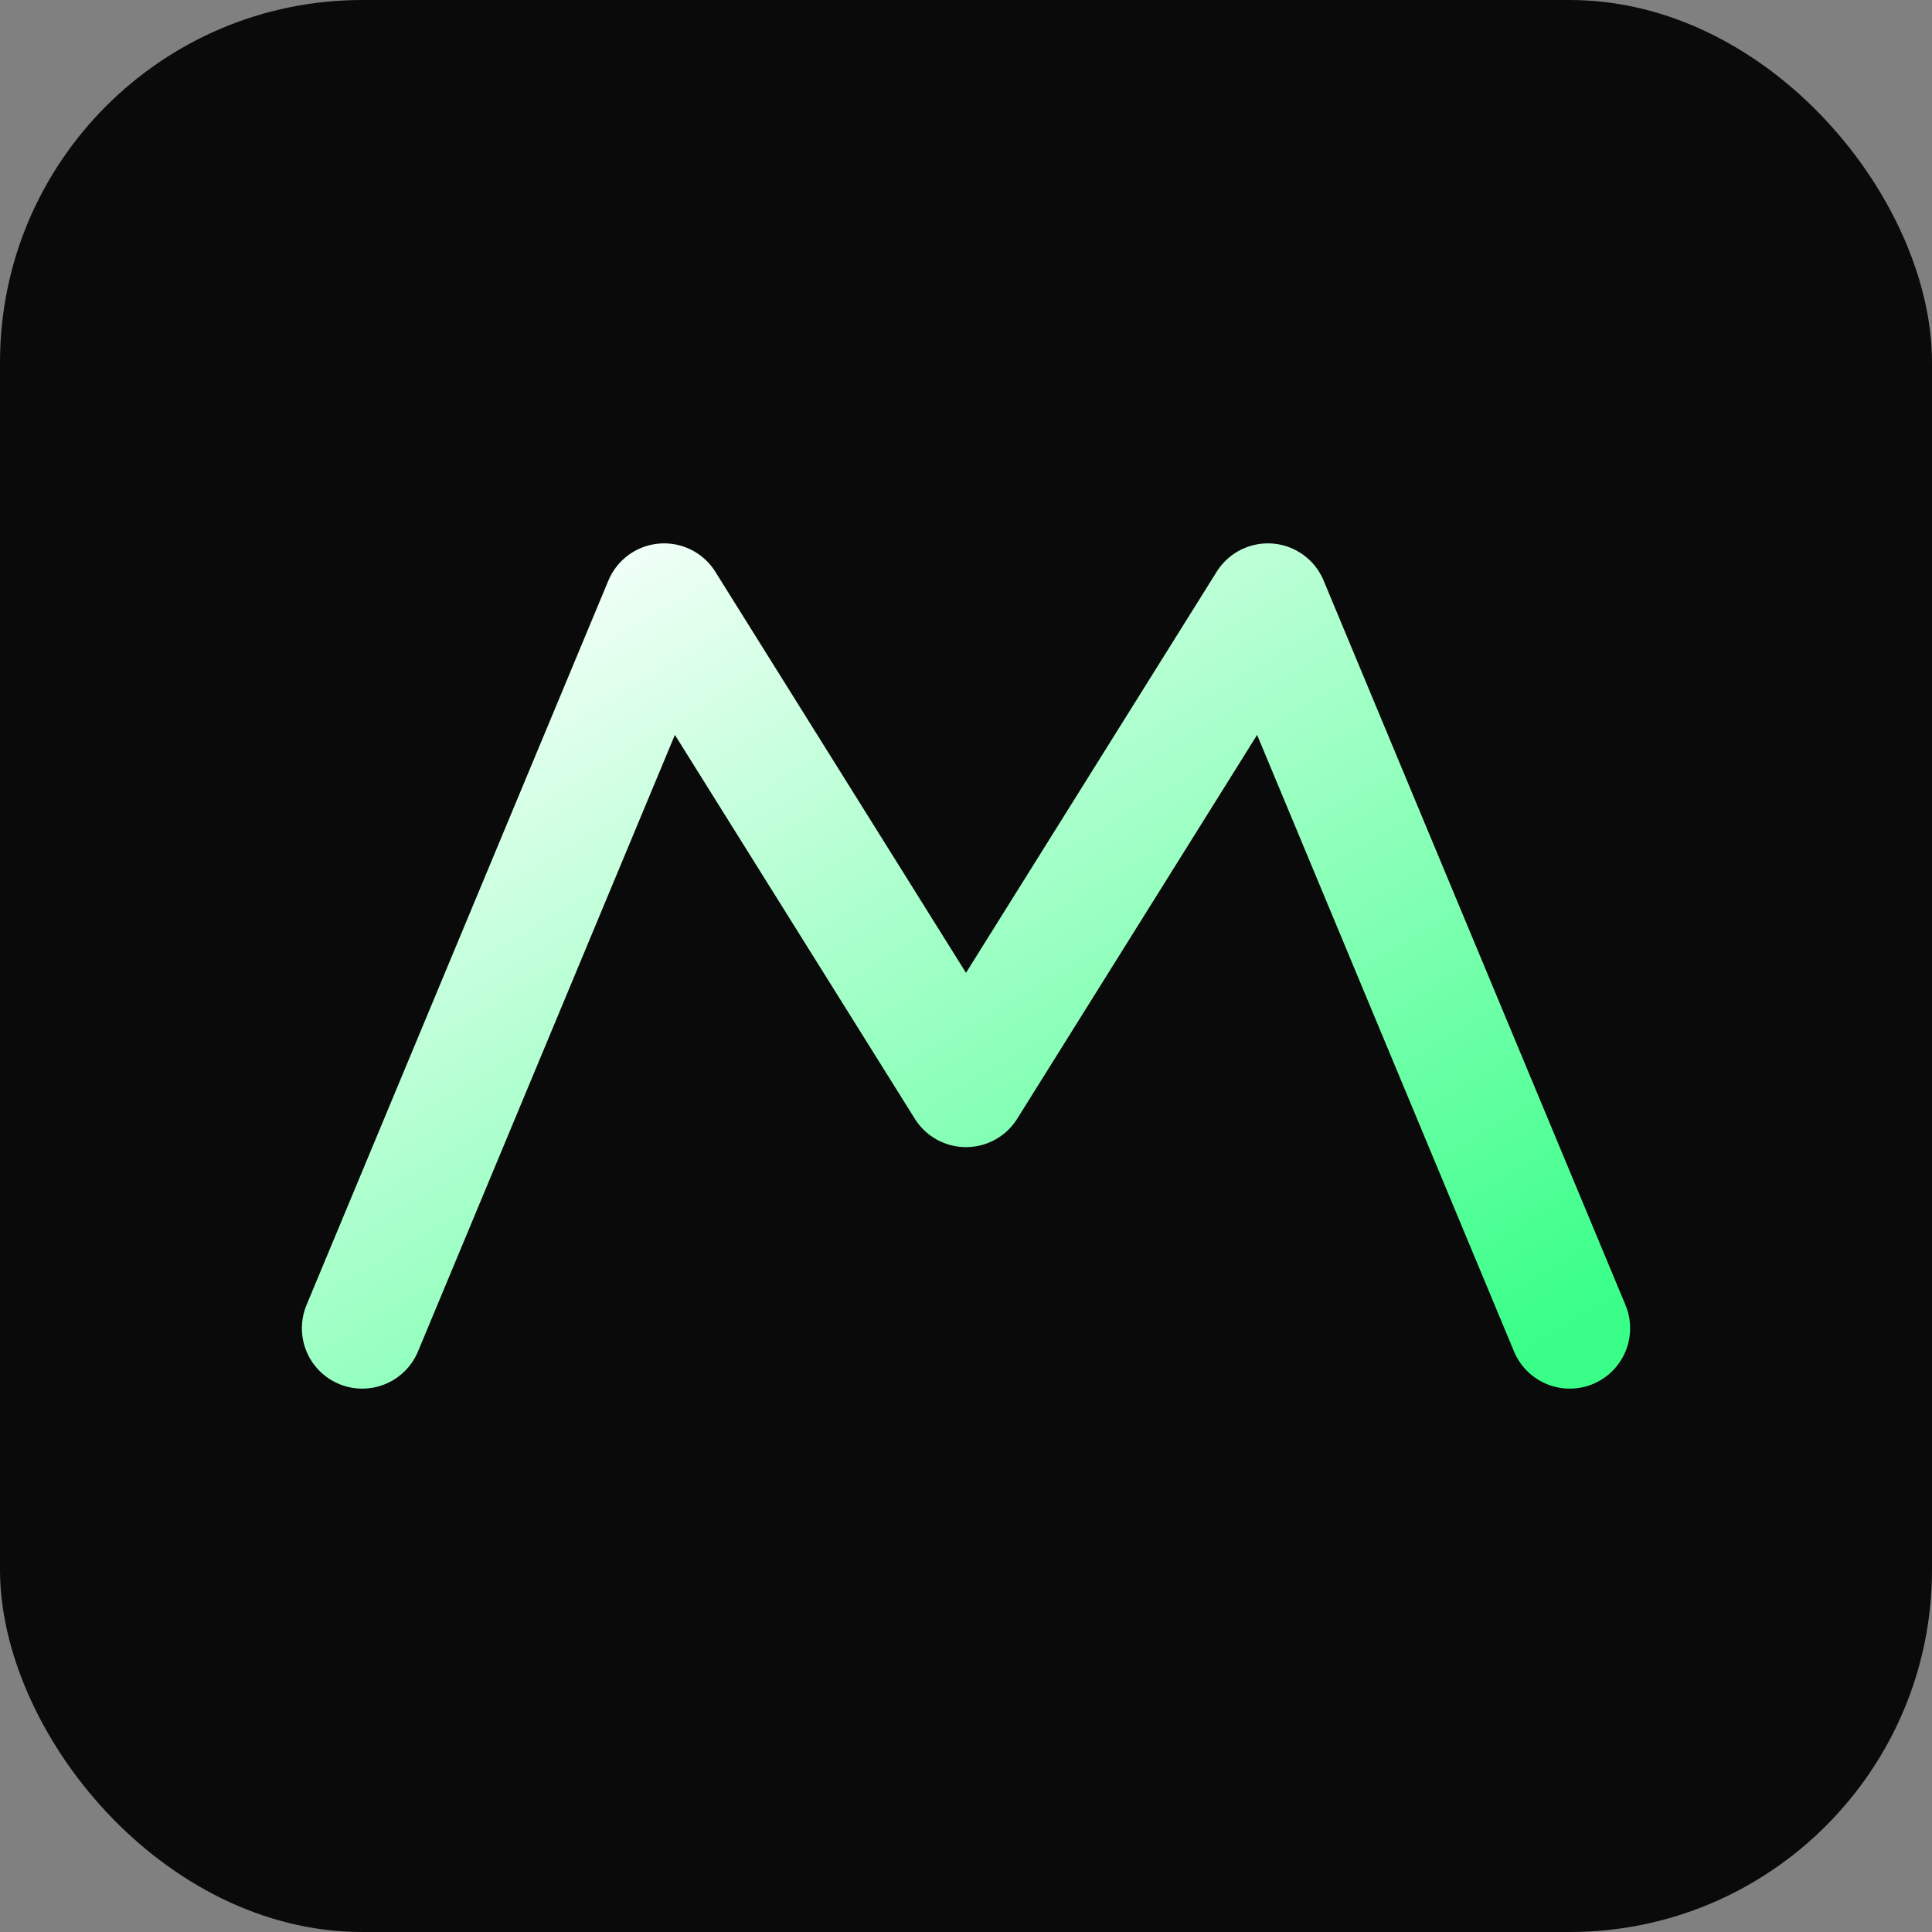
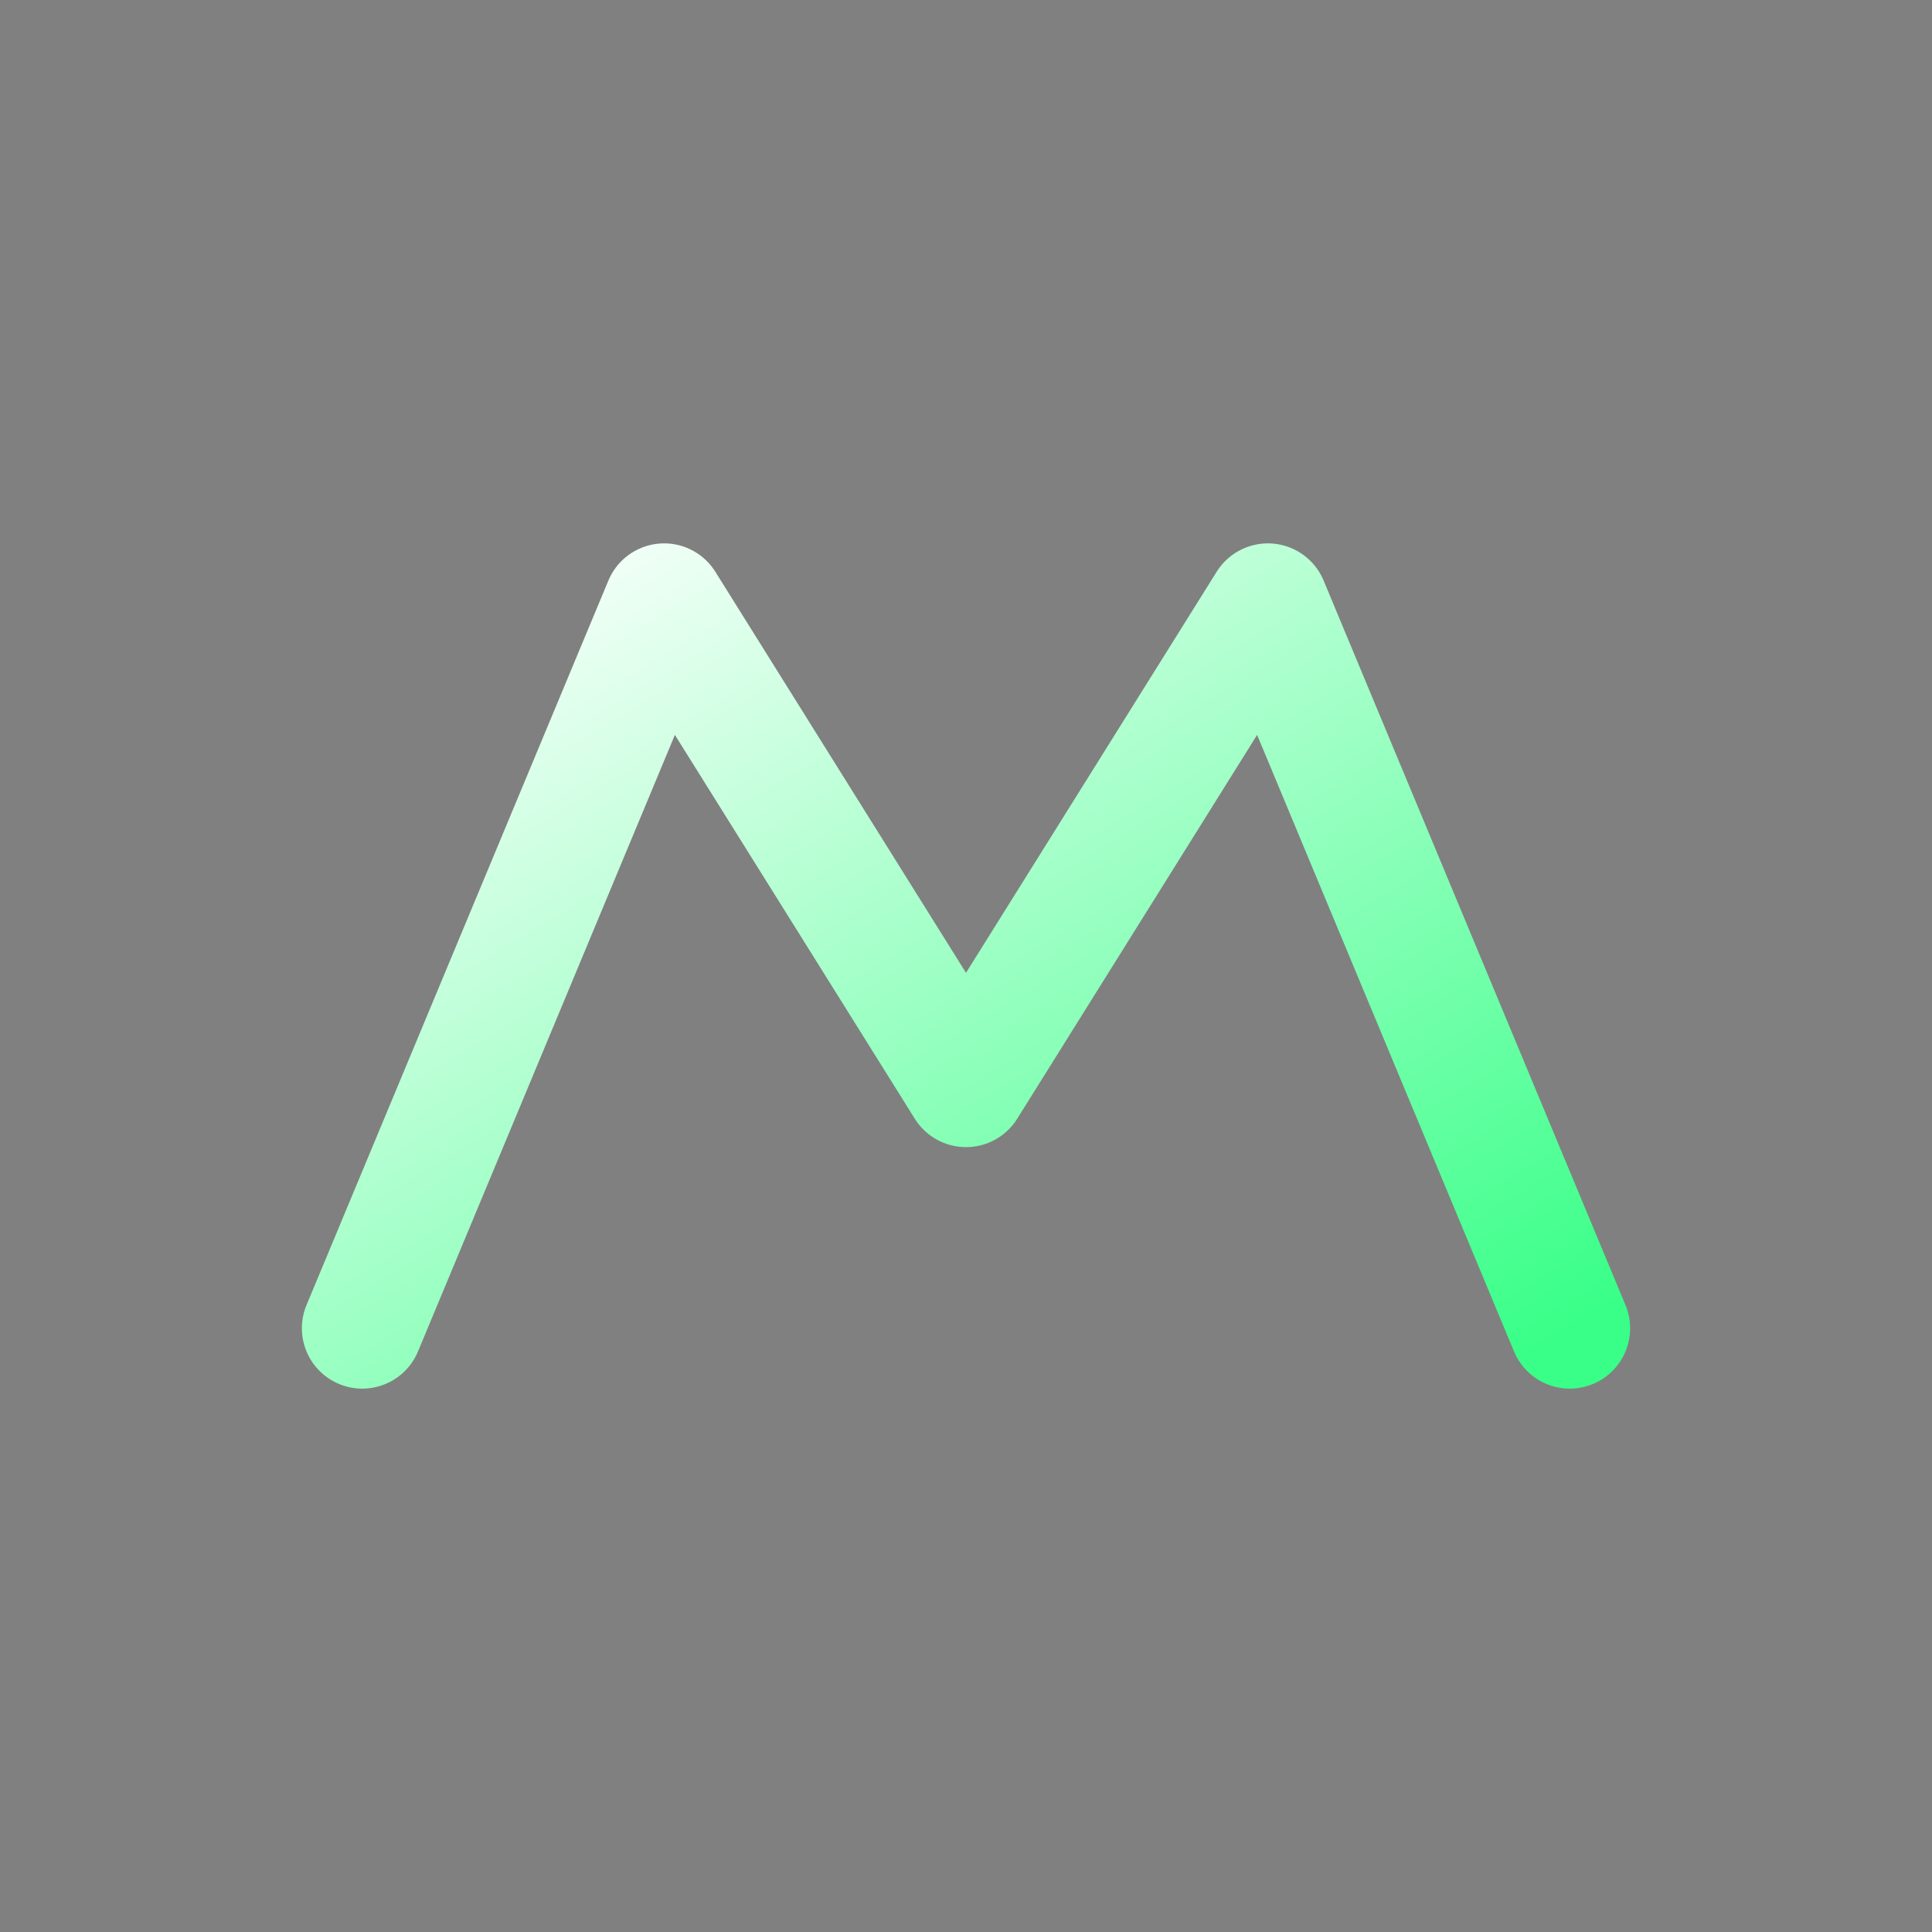
<svg xmlns="http://www.w3.org/2000/svg" viewBox="0 0 64 64">
  <rect x="0" y="0" width="64" height="64" fill="#808080" stroke="none" />
  <defs>
    <linearGradient id="g" x1="0" y1="0" x2="1" y2="1">
      <stop offset="0" stop-color="#fff" />
      <stop offset="1" stop-color="#39ff88" />
    </linearGradient>
  </defs>
-   <rect width="64" height="64" rx="12" fill="#0a0a0a" />
  <path d="M12 44 L22 20 L32 36 L42 20 L52 44" fill="none" stroke="url(#g)" stroke-width="4" stroke-linecap="round" stroke-linejoin="round" />
</svg>